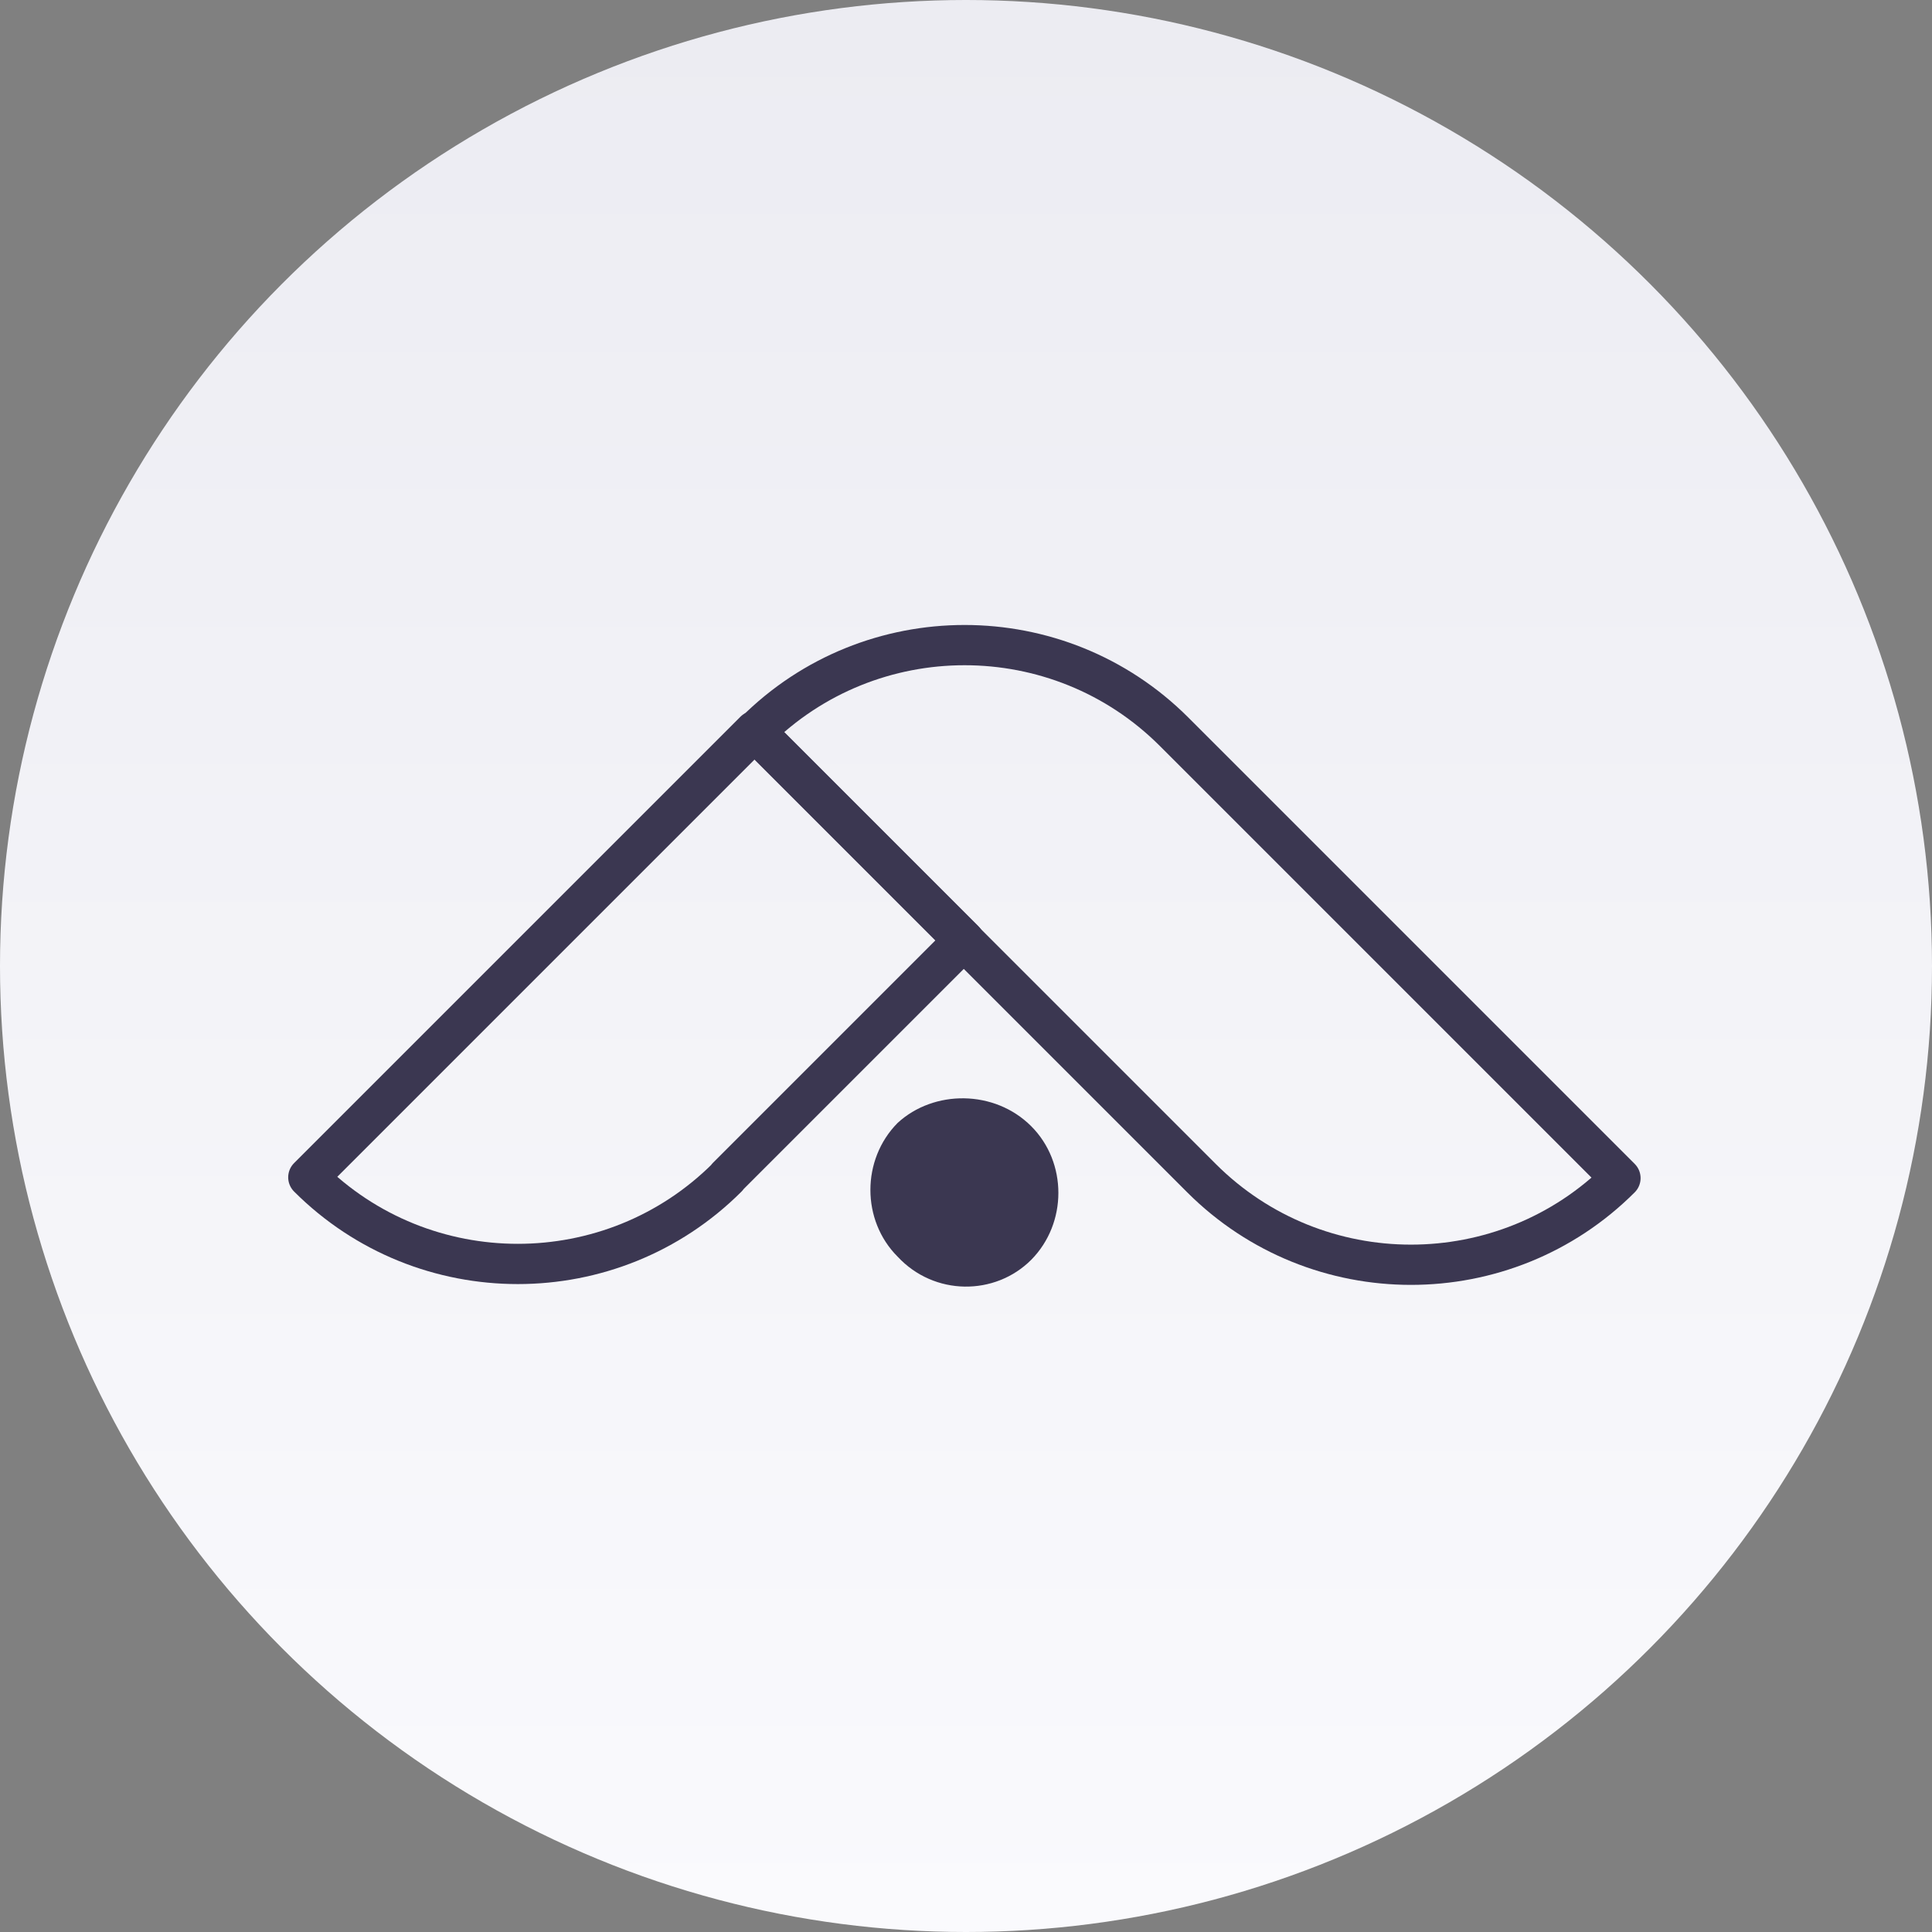
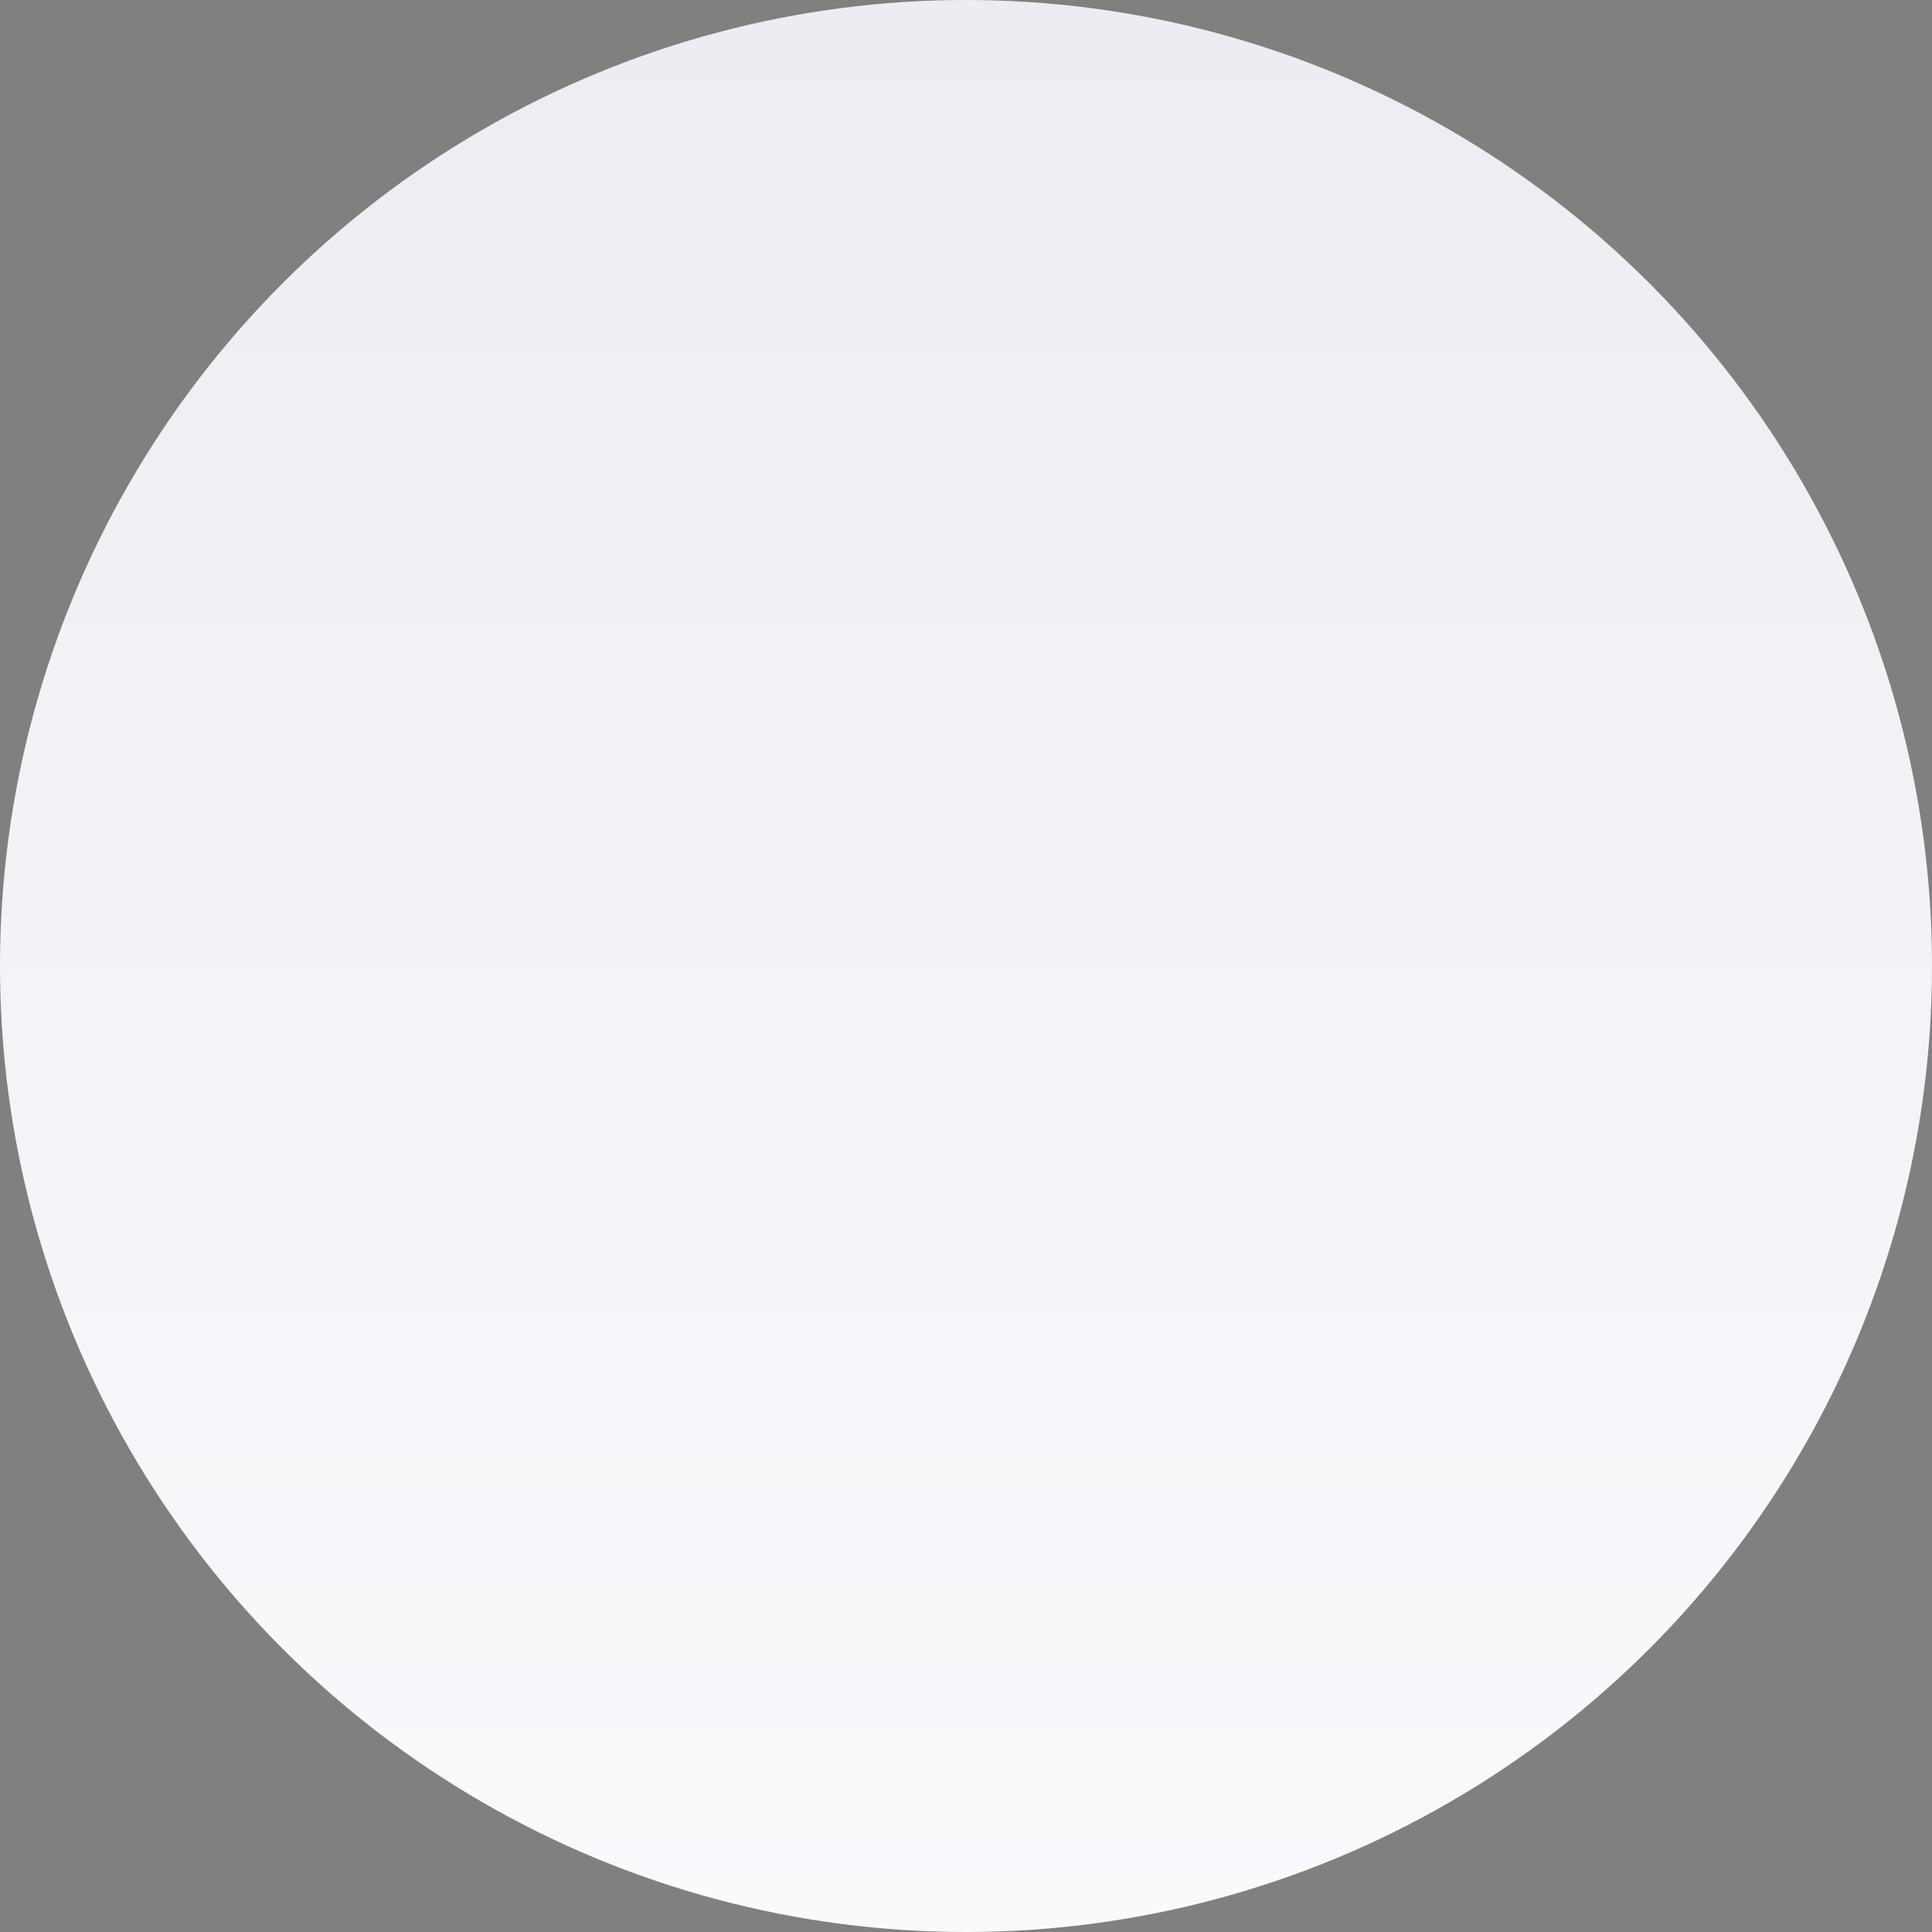
<svg xmlns="http://www.w3.org/2000/svg" id="Layer_1" viewBox="0 0 48 48">
  <rect x="0" y="0" width="48" height="48" fill="#808080" stroke="none" />
  <defs>
    <style>.cls-1{fill:url(#linear-gradient);}.cls-2{fill:#3b3751;}.cls-3{fill:none;stroke:#3b3751;stroke-linecap:round;stroke-linejoin:round;}</style>
    <linearGradient id="linear-gradient" x1="24" y1="-52.86" x2="24" y2="-100.65" gradientTransform="translate(0 -52.65) scale(1 -1)" gradientUnits="userSpaceOnUse">
      <stop offset="0" stop-color="#ececf2" />
      <stop offset="1" stop-color="#fafafd" />
    </linearGradient>
  </defs>
  <circle class="cls-1" cx="24" cy="24" r="24" />
-   <path class="cls-2" d="M25.62,27.98c.9.9.9,2.41,0,3.32-.9.9-2.41.9-3.32-.08-.9-.9-.9-2.41,0-3.32.9-.83,2.41-.83,3.32.08Z" />
-   <path class="cls-3" d="M18.07,29.25c-2.87,2.87-7.54,2.87-10.41,0l11.09-11.09,5.2,5.2-5.88,5.88Z" />
-   <path class="cls-3" d="M18.76,18.18c2.87-2.87,7.54-2.87,10.41,0l11.09,11.09c-2.87,2.87-7.54,2.87-10.41,0l-11.09-11.09Z" />
</svg>